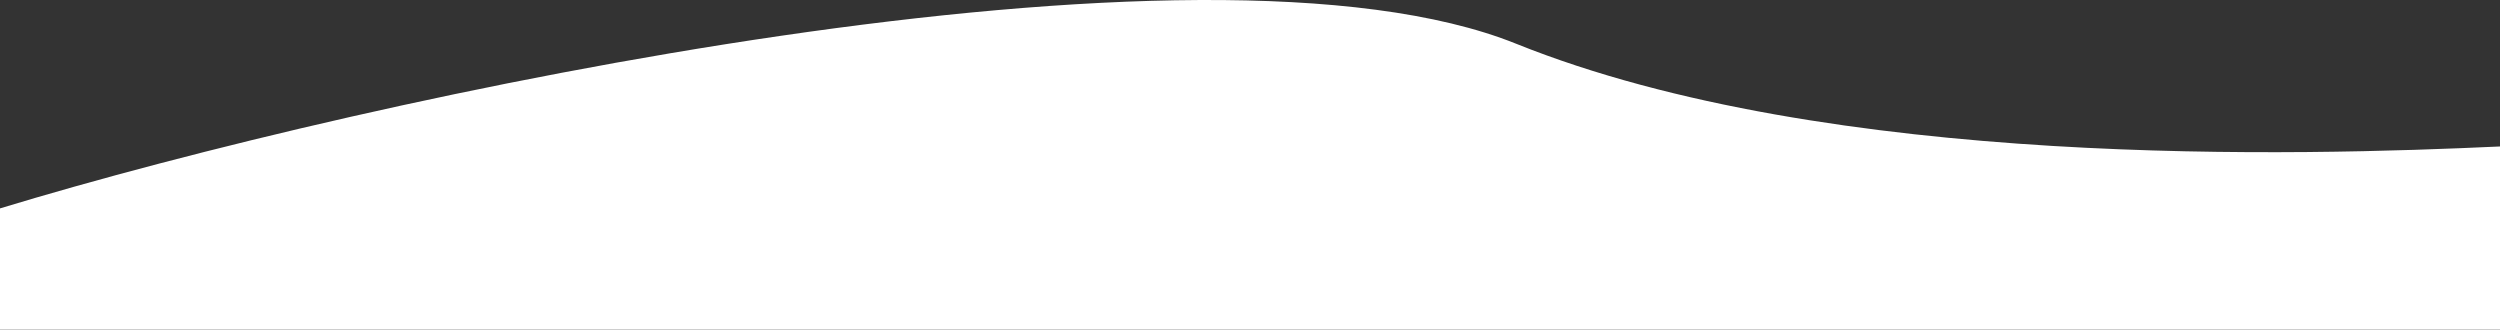
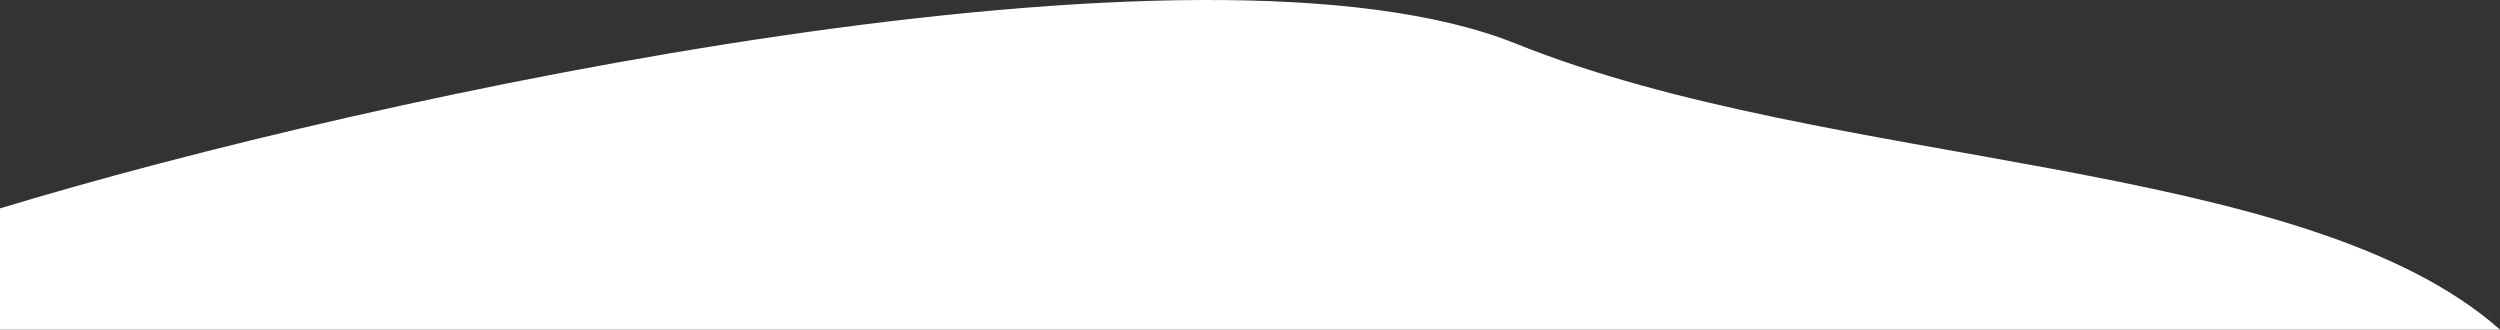
<svg xmlns="http://www.w3.org/2000/svg" width="1919" height="253" viewBox="0 0 1919 253" fill="none">
  <rect x="0" y="0" width="1919" height="253" fill="#333333" stroke="none" />
-   <path d="M1163.7 33.545C922.159 -63.566 287.925 72.368 -1 160.269L-5 253H1919V112.43C1767.87 119.406 1405.23 130.655 1163.7 33.545Z" fill="white" />
+   <path d="M1163.7 33.545C922.159 -63.566 287.925 72.368 -1 160.269L-5 253H1919C1767.87 119.406 1405.23 130.655 1163.7 33.545Z" fill="white" />
</svg>